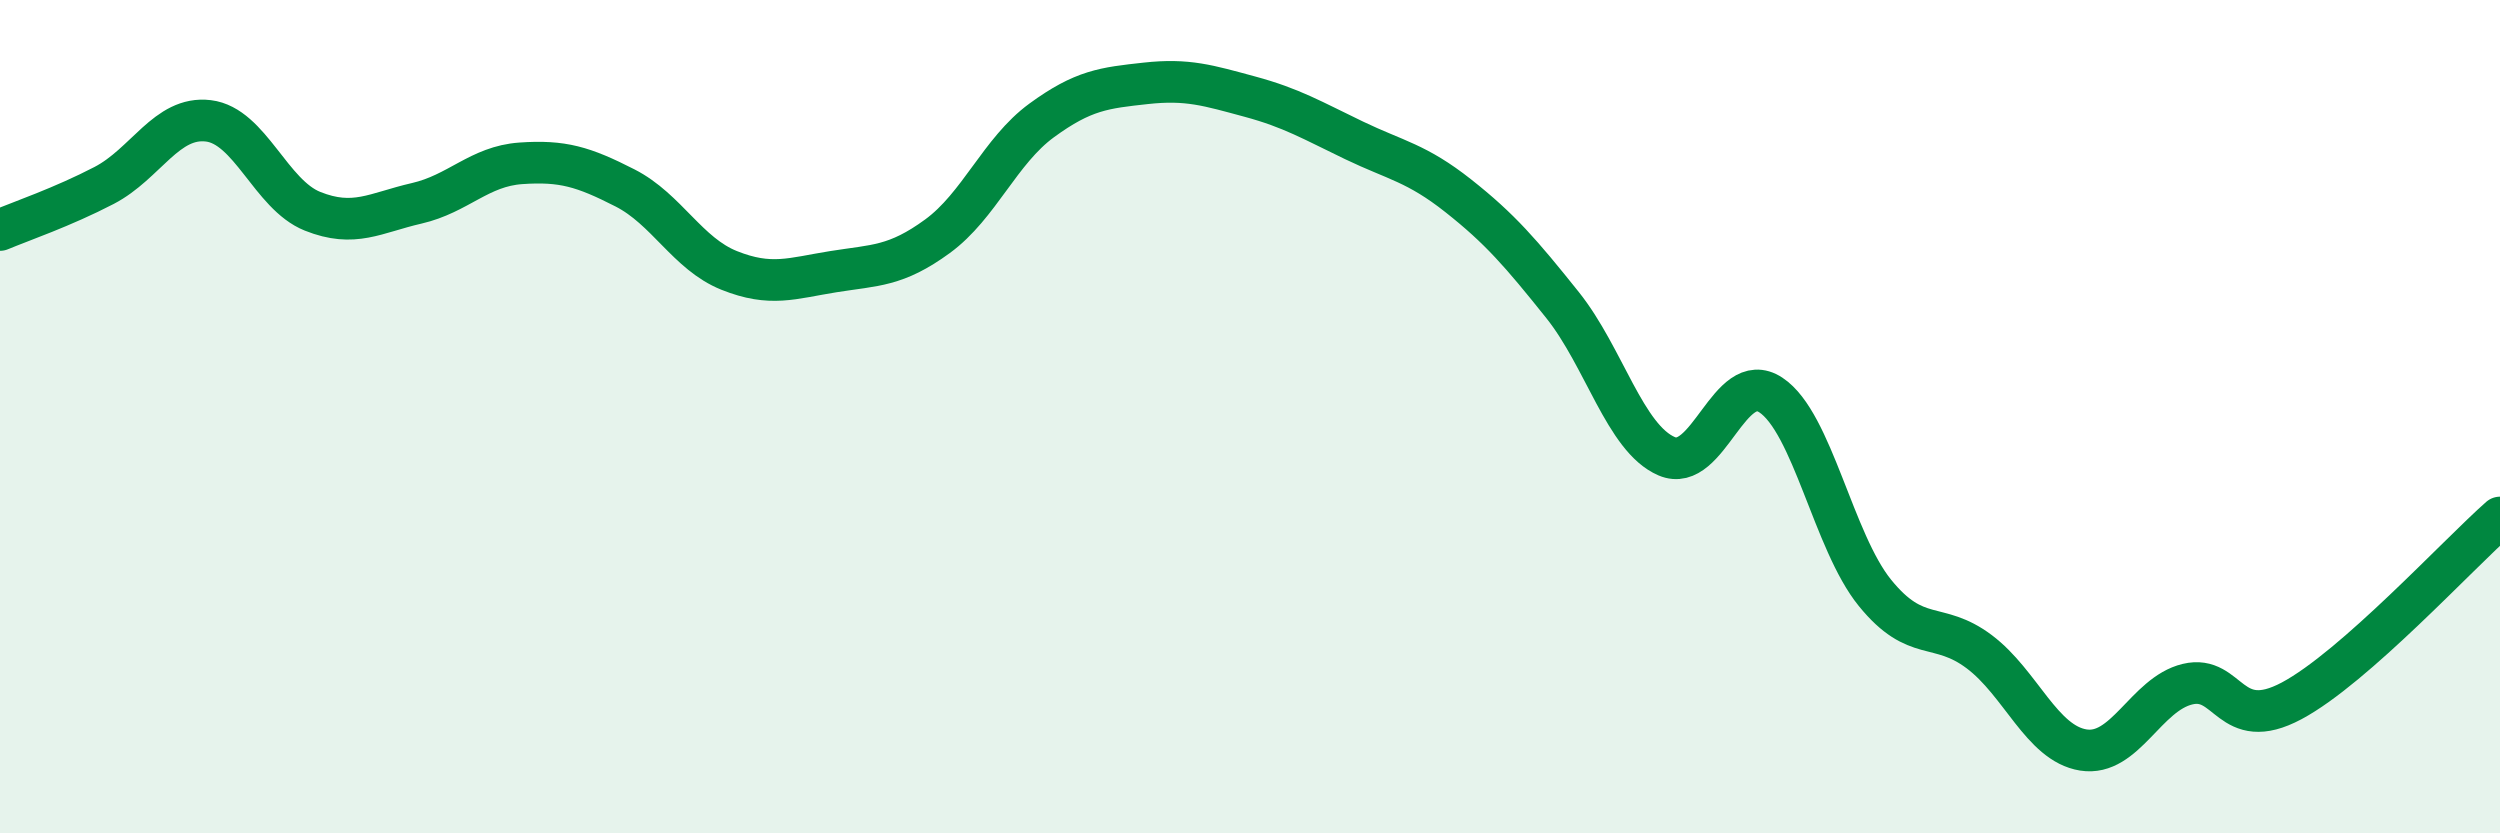
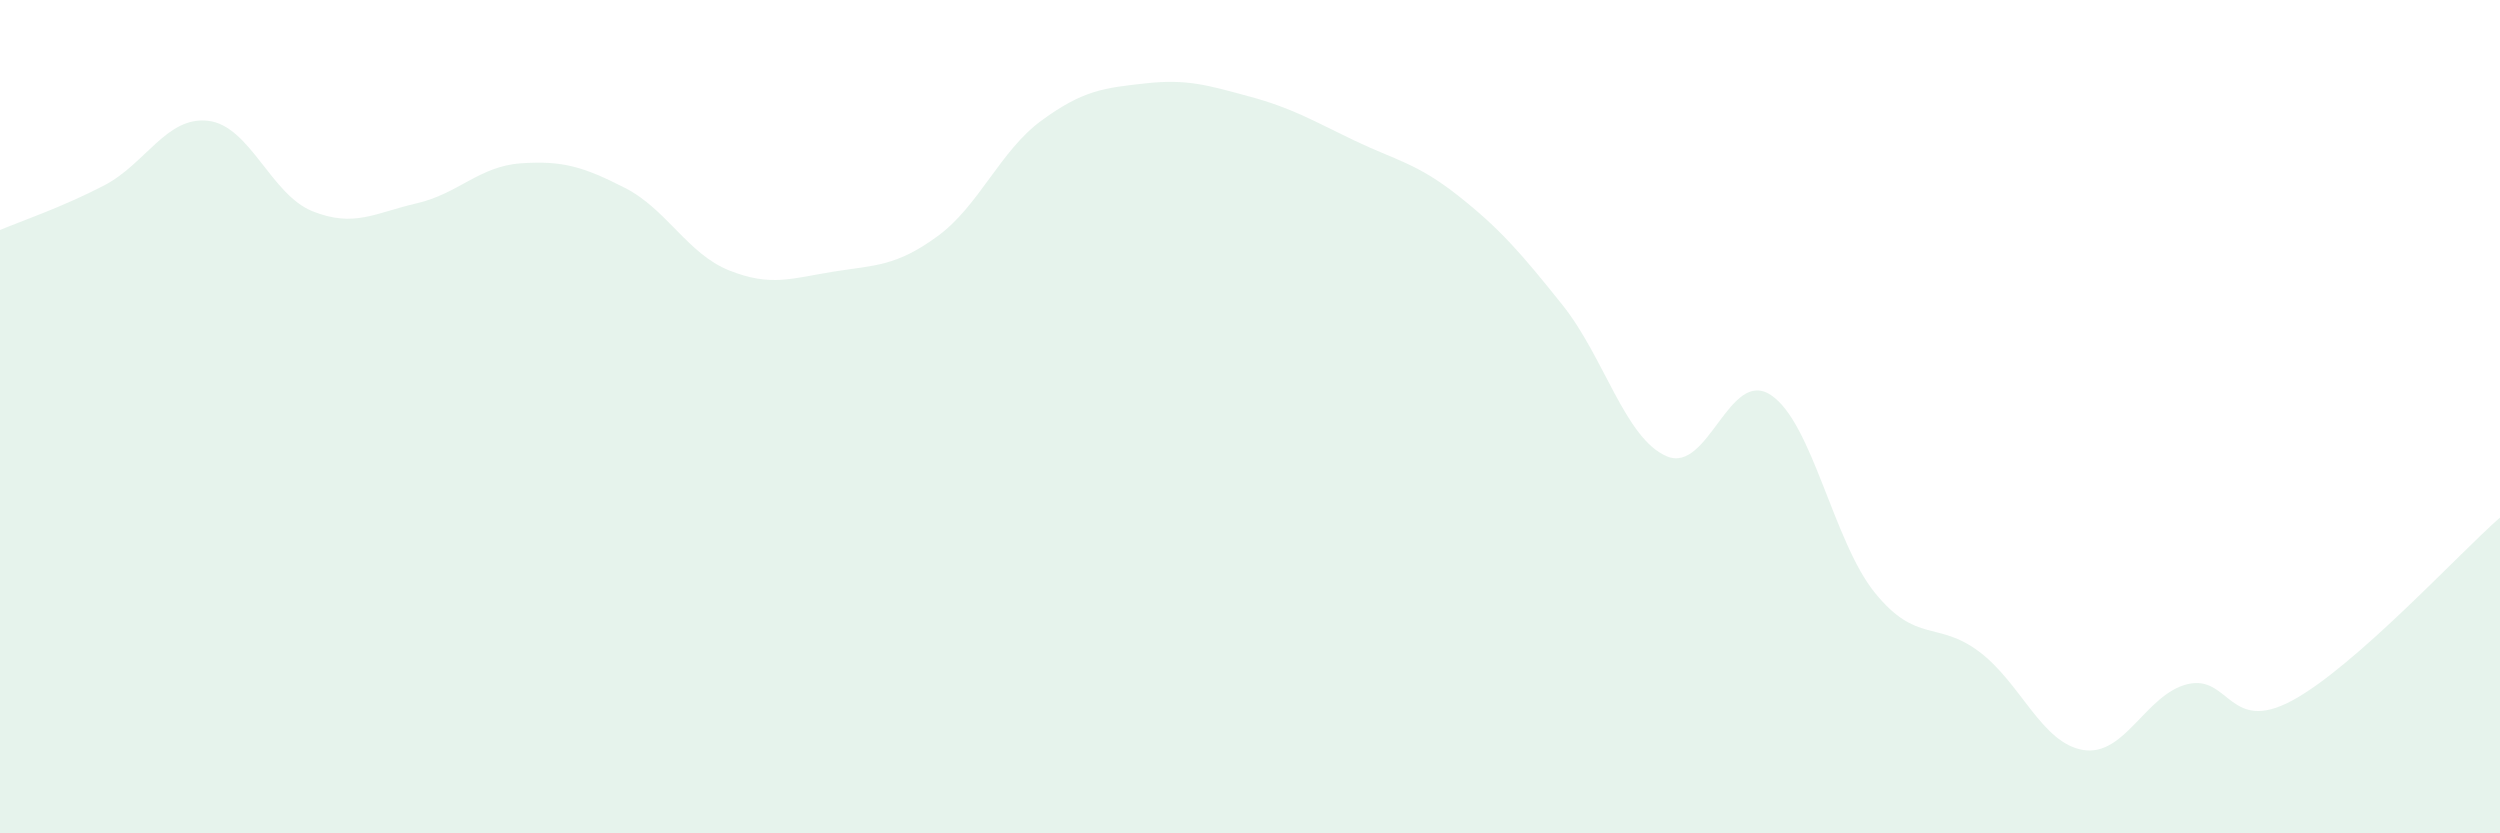
<svg xmlns="http://www.w3.org/2000/svg" width="60" height="20" viewBox="0 0 60 20">
  <path d="M 0,5.52 C 0.5,5.31 1.5,4.97 2.5,4.45 C 3.5,3.93 4,2.78 5,2.9 C 6,3.02 6.5,4.67 7.5,5.07 C 8.5,5.47 9,5.11 10,4.88 C 11,4.65 11.5,3.99 12.5,3.92 C 13.5,3.85 14,4 15,4.51 C 16,5.02 16.5,6.09 17.5,6.49 C 18.5,6.89 19,6.68 20,6.52 C 21,6.36 21.5,6.4 22.5,5.67 C 23.5,4.94 24,3.62 25,2.89 C 26,2.16 26.5,2.11 27.5,2 C 28.5,1.89 29,2.05 30,2.32 C 31,2.59 31.5,2.89 32.5,3.37 C 33.5,3.85 34,3.91 35,4.7 C 36,5.49 36.5,6.07 37.5,7.32 C 38.5,8.57 39,10.52 40,10.95 C 41,11.38 41.5,8.82 42.5,9.48 C 43.5,10.14 44,13 45,14.23 C 46,15.46 46.5,14.89 47.5,15.64 C 48.5,16.39 49,17.84 50,18 C 51,18.16 51.5,16.66 52.5,16.42 C 53.5,16.18 53.5,17.62 55,16.82 C 56.5,16.02 59,13.3 60,12.42L60 20L0 20Z" fill="#008740" opacity="0.1" stroke-linecap="round" stroke-linejoin="round" />
-   <path d="M 0,5.52 C 0.5,5.31 1.5,4.97 2.5,4.45 C 3.5,3.93 4,2.78 5,2.9 C 6,3.02 6.5,4.67 7.5,5.07 C 8.5,5.47 9,5.11 10,4.88 C 11,4.65 11.5,3.99 12.5,3.92 C 13.5,3.85 14,4 15,4.51 C 16,5.02 16.5,6.09 17.5,6.49 C 18.5,6.89 19,6.68 20,6.52 C 21,6.36 21.5,6.4 22.5,5.67 C 23.5,4.94 24,3.62 25,2.89 C 26,2.16 26.5,2.11 27.5,2 C 28.5,1.89 29,2.05 30,2.32 C 31,2.59 31.5,2.89 32.5,3.37 C 33.5,3.85 34,3.91 35,4.7 C 36,5.49 36.5,6.07 37.5,7.32 C 38.5,8.57 39,10.52 40,10.95 C 41,11.38 41.5,8.82 42.5,9.48 C 43.5,10.14 44,13 45,14.23 C 46,15.46 46.5,14.89 47.5,15.64 C 48.5,16.39 49,17.84 50,18 C 51,18.16 51.5,16.66 52.5,16.42 C 53.5,16.18 53.5,17.62 55,16.82 C 56.5,16.02 59,13.3 60,12.42" stroke="#008740" stroke-width="1" fill="none" stroke-linecap="round" stroke-linejoin="round" />
</svg>